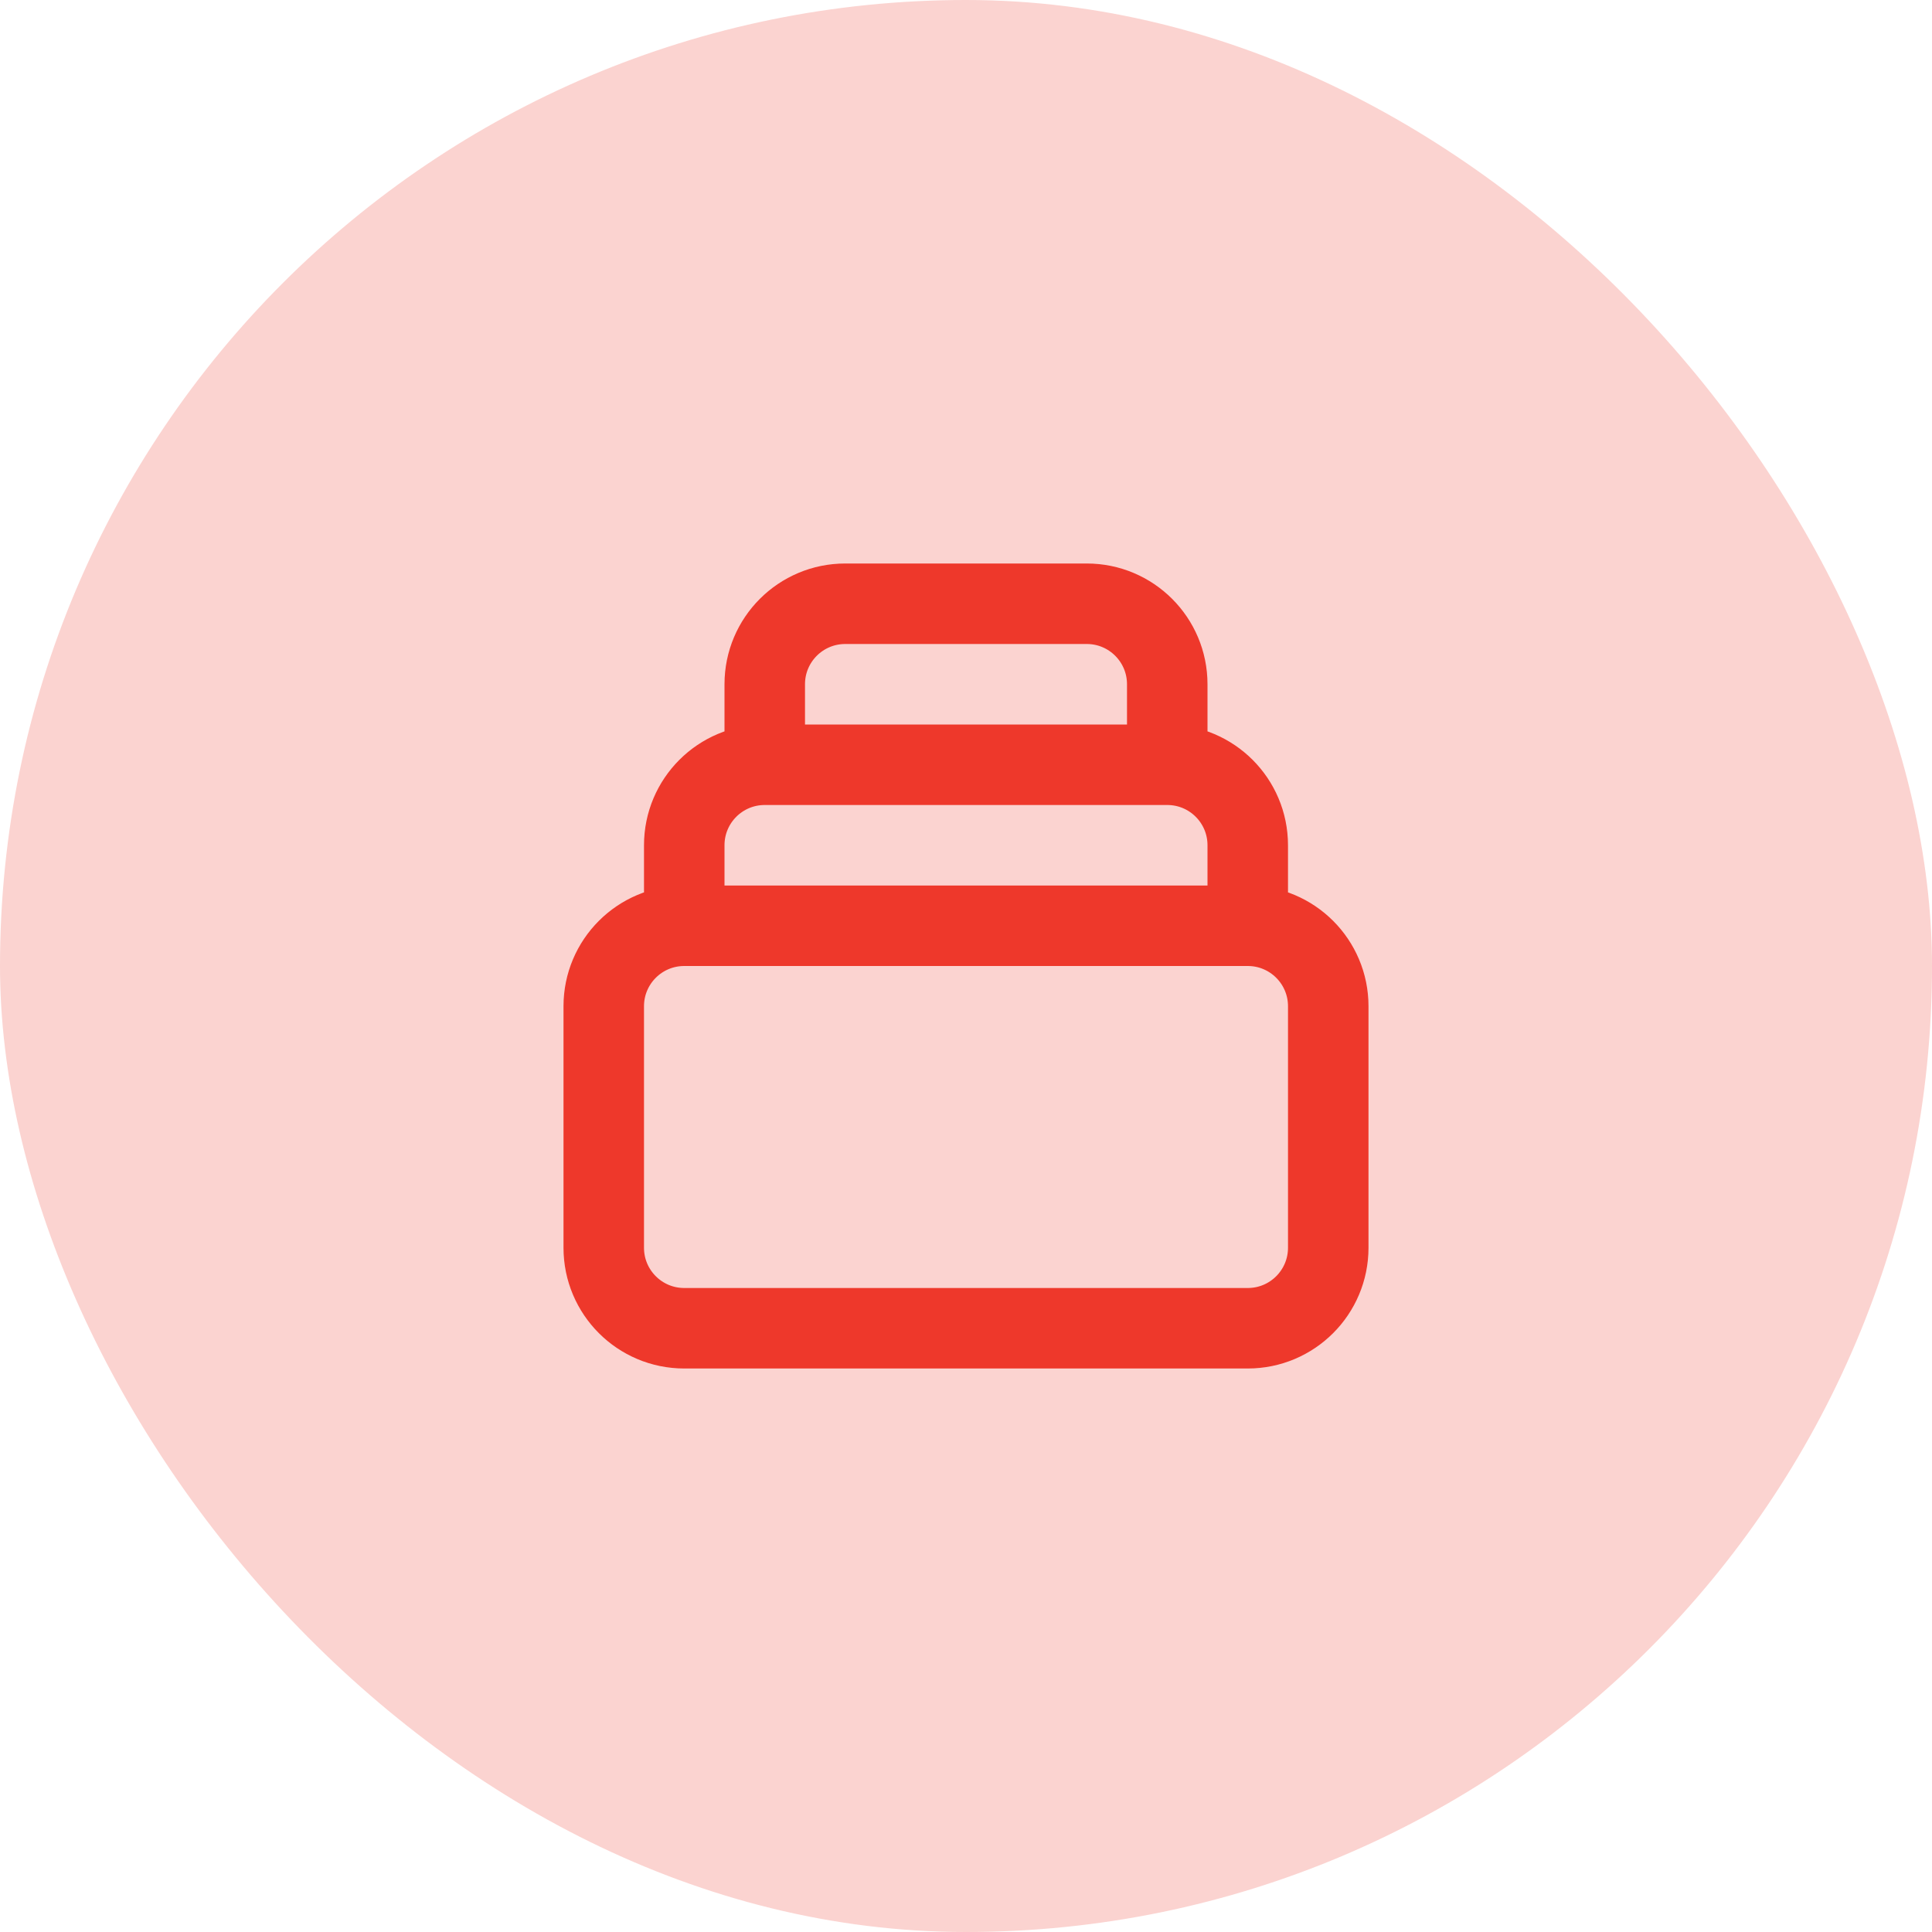
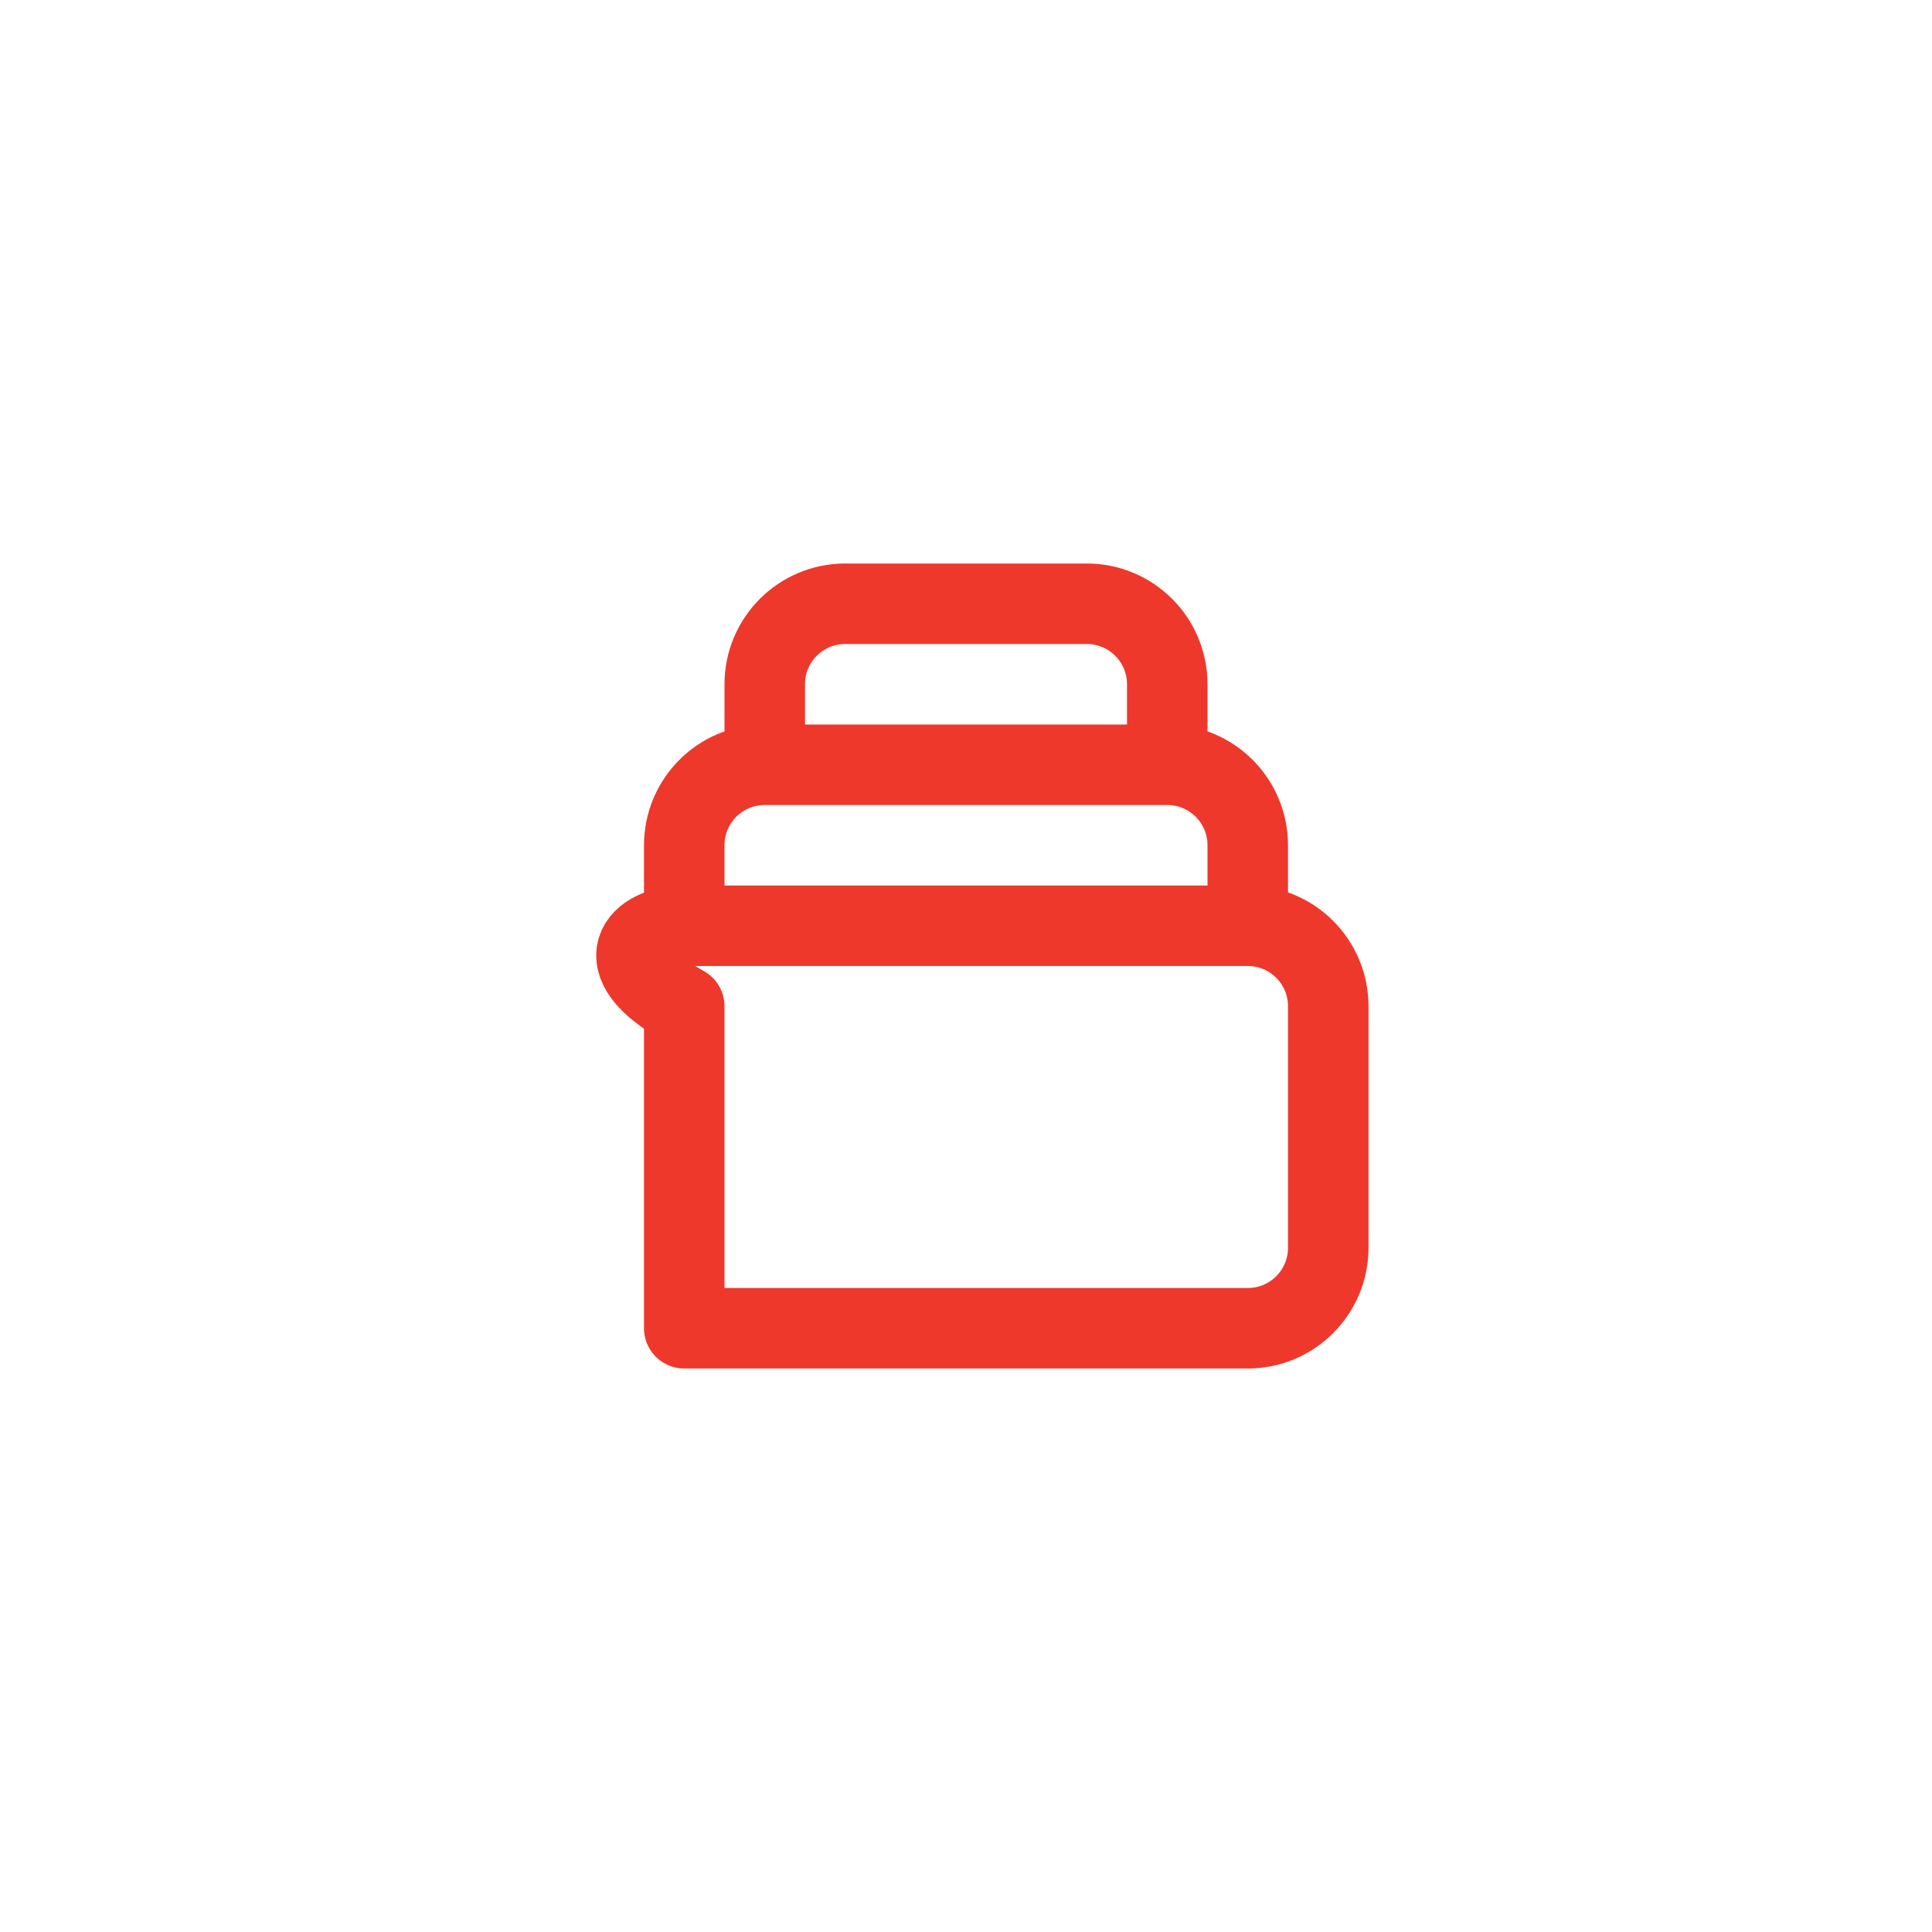
<svg xmlns="http://www.w3.org/2000/svg" width="48" height="48" viewBox="0 0 48 48" fill="none">
-   <rect width="48" height="48" rx="24" fill="#FBD3D0" />
-   <path d="M31 23H17M31 23C32.105 23 33 23.895 33 25V31C33 32.105 32.105 33 31 33H17C15.895 33 15 32.105 15 31V25C15 23.895 15.895 23 17 23M31 23V21C31 19.895 30.105 19 29 19M17 23V21C17 19.895 17.895 19 19 19M19 19V17C19 15.895 19.895 15 21 15H27C28.105 15 29 15.895 29 17V19M19 19H29" stroke="#EE382B" stroke-width="2" stroke-linecap="round" stroke-linejoin="round" />
+   <path d="M31 23H17M31 23C32.105 23 33 23.895 33 25V31C33 32.105 32.105 33 31 33H17V25C15 23.895 15.895 23 17 23M31 23V21C31 19.895 30.105 19 29 19M17 23V21C17 19.895 17.895 19 19 19M19 19V17C19 15.895 19.895 15 21 15H27C28.105 15 29 15.895 29 17V19M19 19H29" stroke="#EE382B" stroke-width="2" stroke-linecap="round" stroke-linejoin="round" />
</svg>